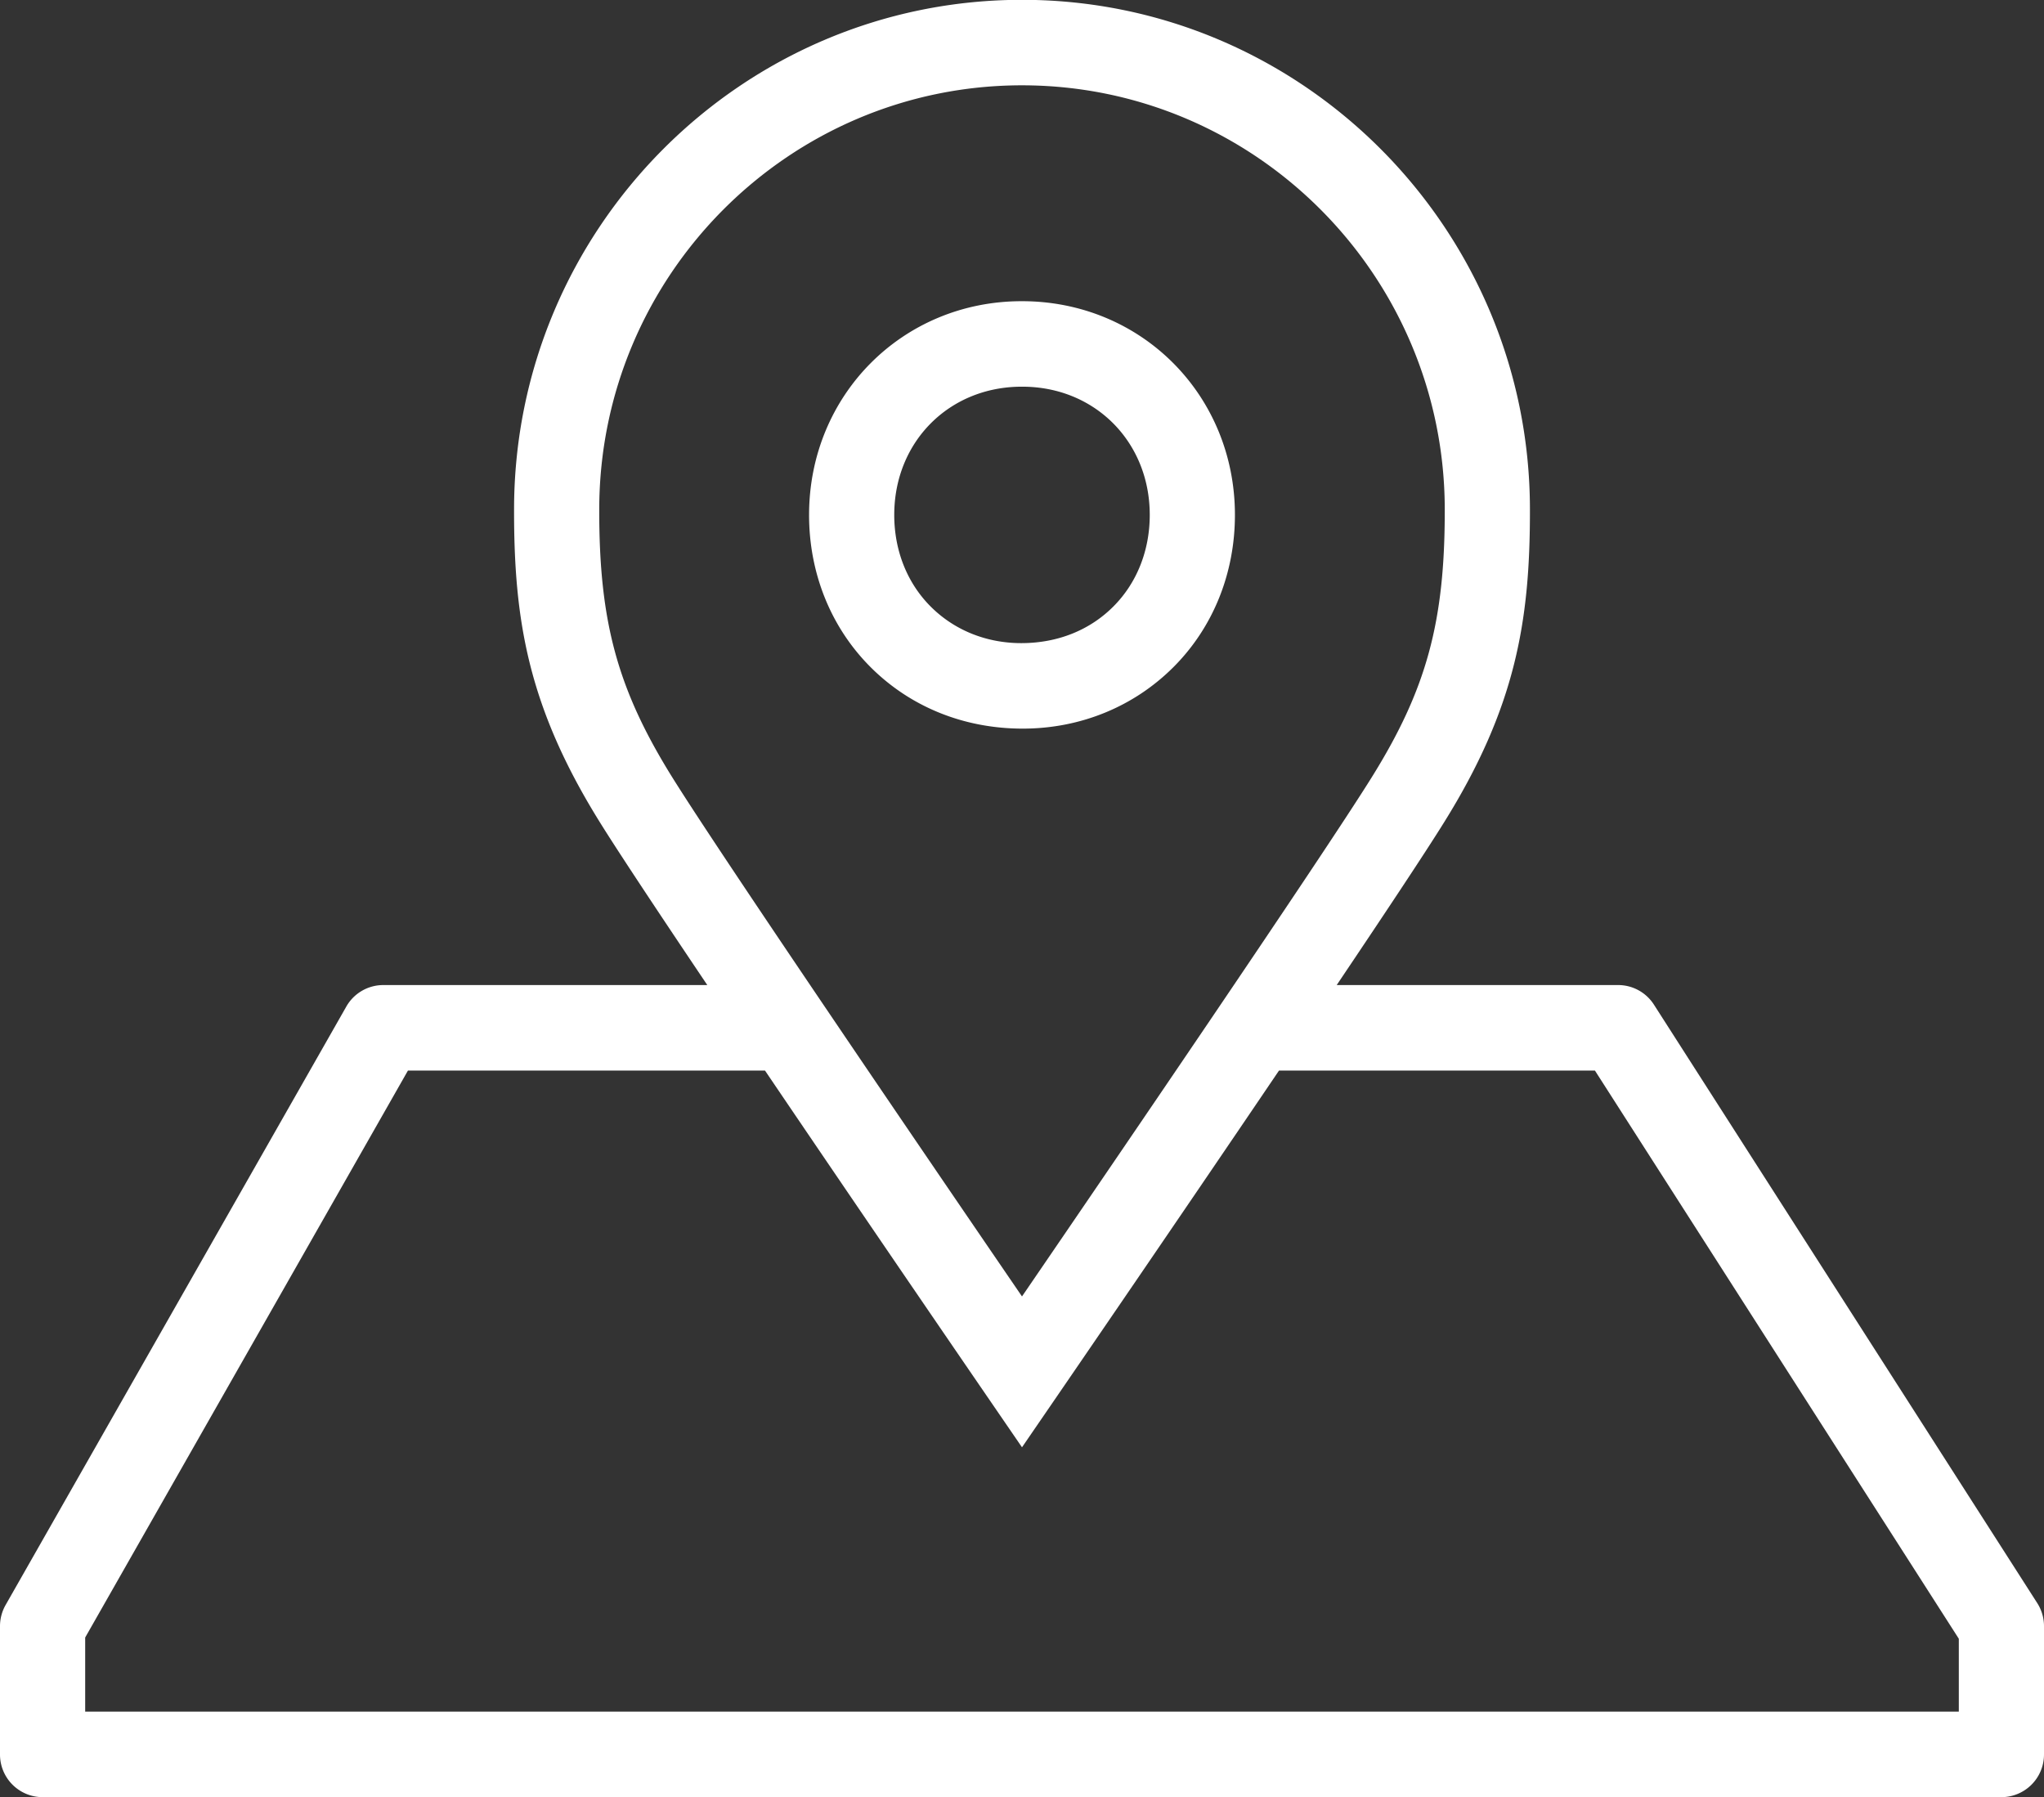
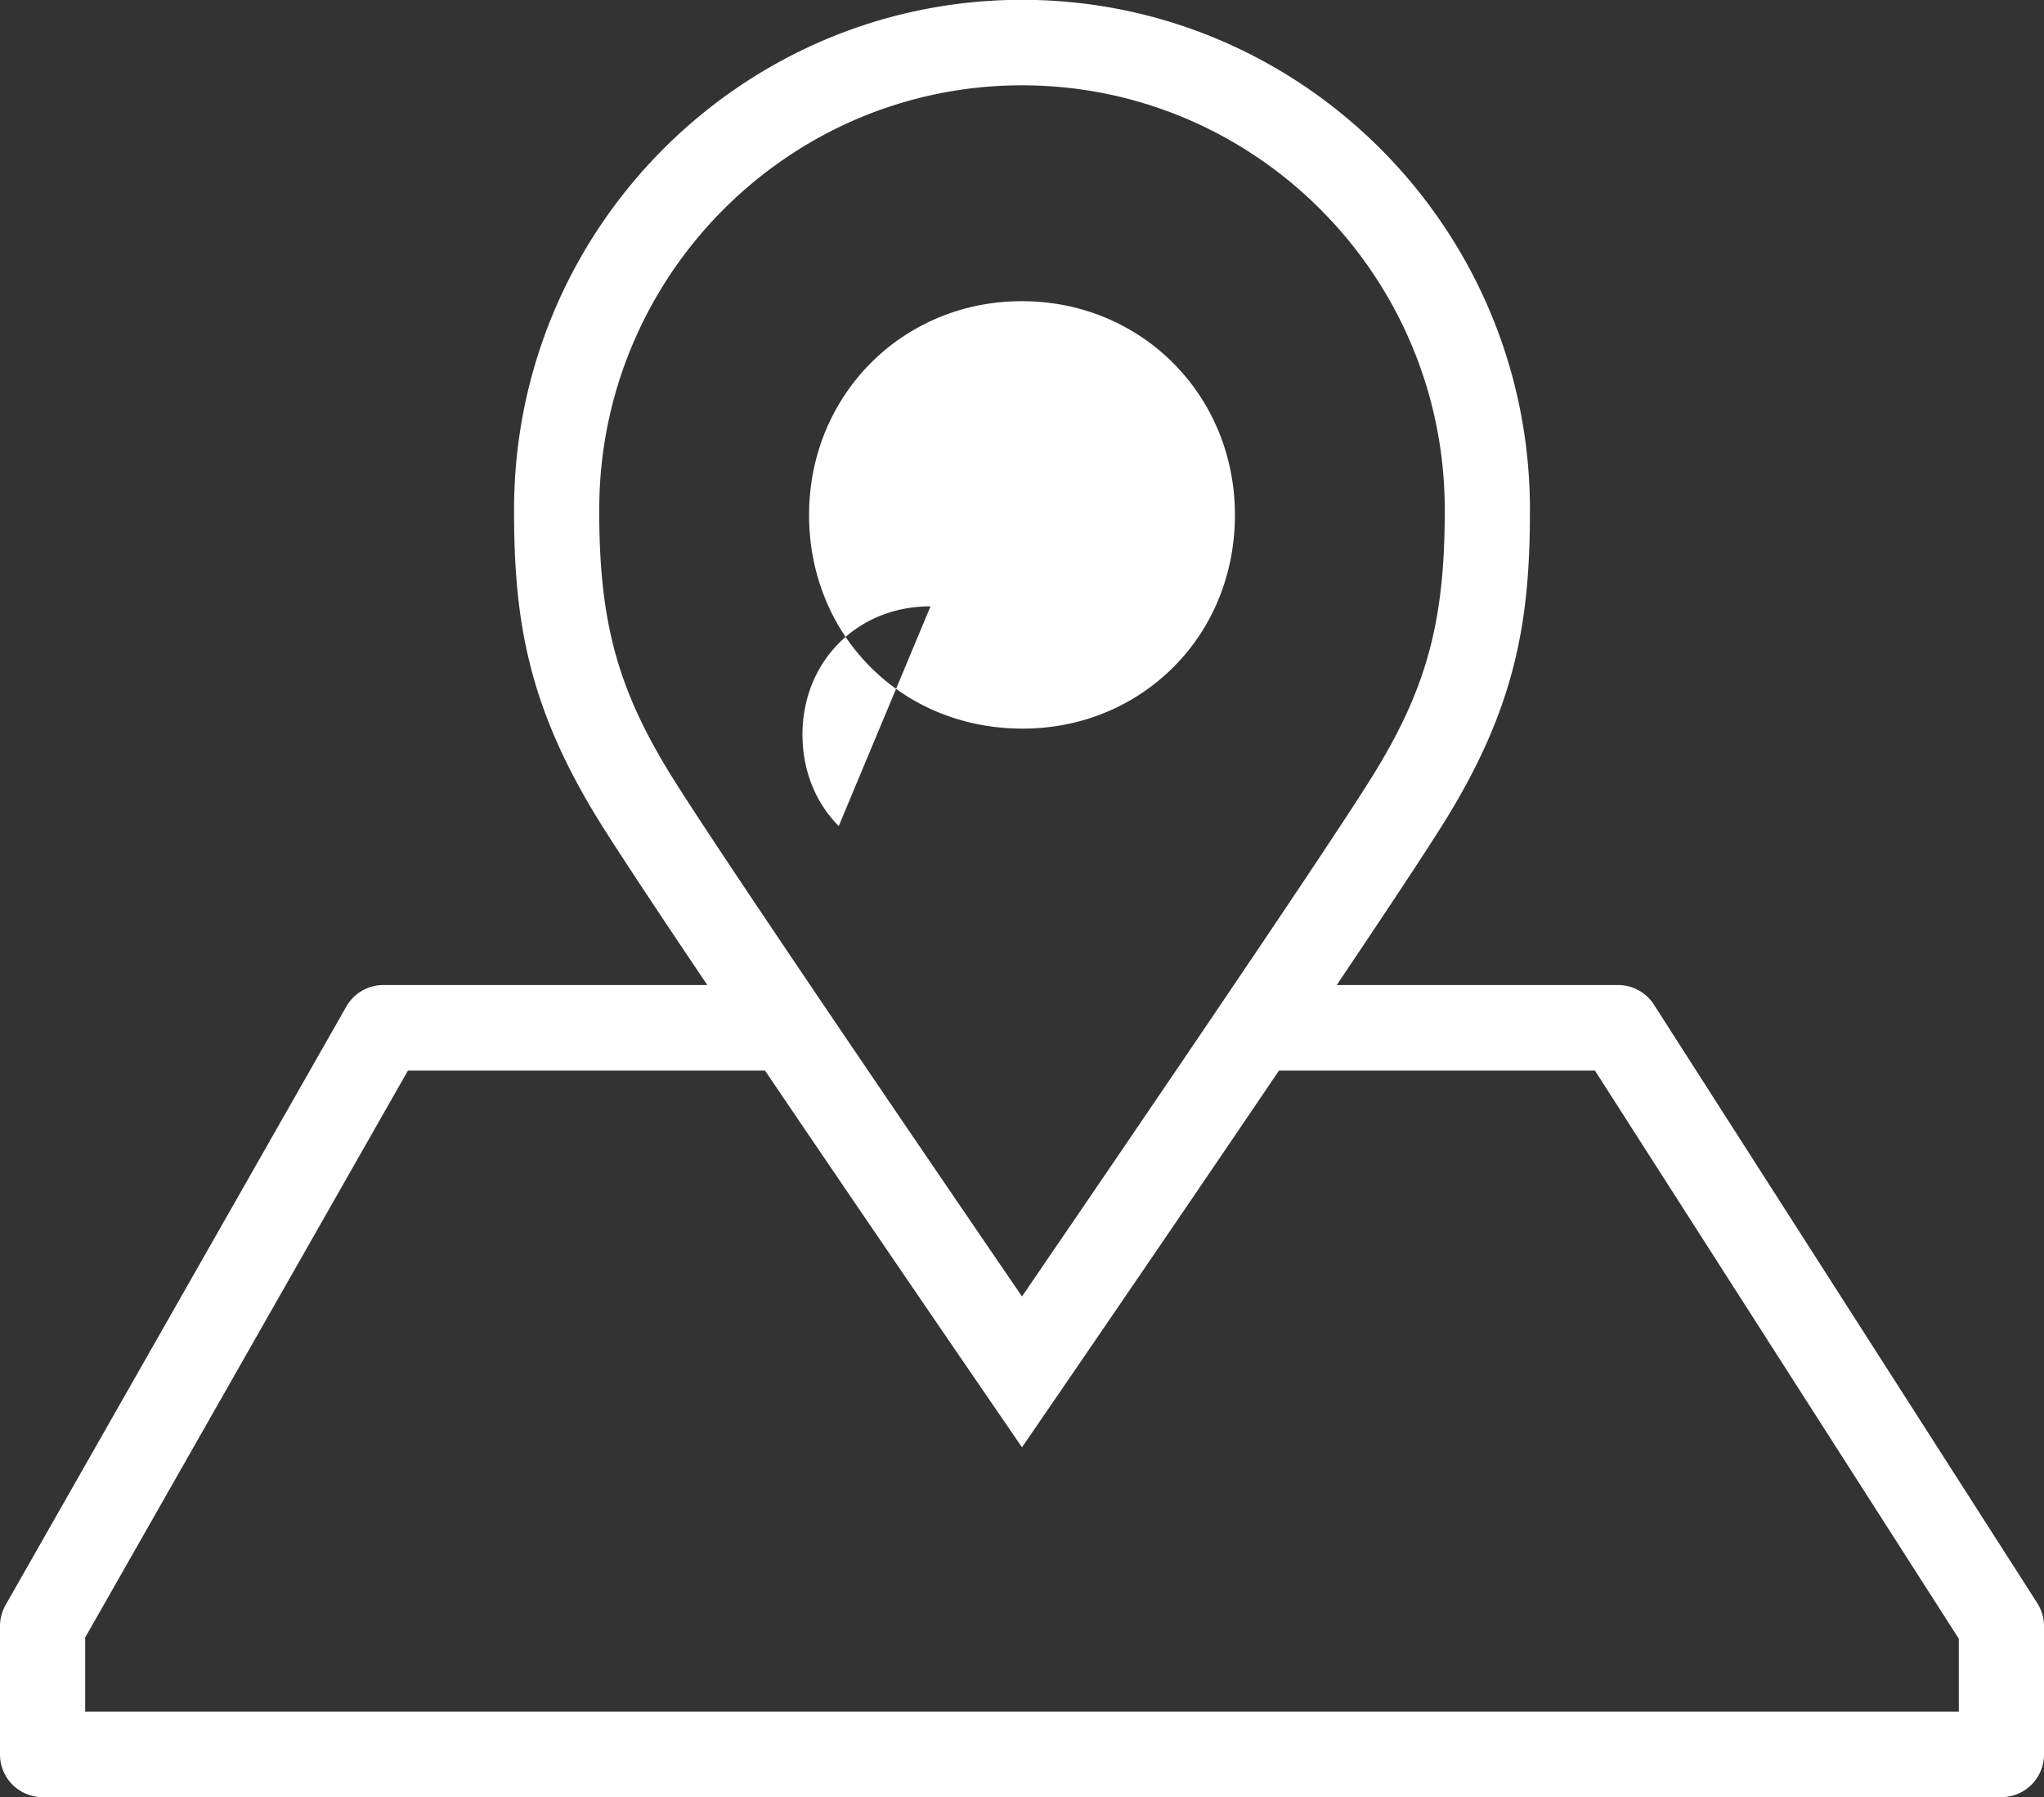
<svg xmlns="http://www.w3.org/2000/svg" viewBox="0 0 58 51" width="58" height="51">
  <rect x="0" y="0" width="58" height="51" fill="#333333" stroke="none" />
-   <path fill="#fff" d="M56.792 50.998H1.208A1.21 1.21 0 0 1 0 49.785v-3.639c0-.21.055-.418.159-.601l9.667-16.98a1.206 1.206 0 0 1 1.049-.612h9.195c-1.361-2.024-2.513-3.759-3.041-4.608-2.049-3.289-2.446-5.748-2.442-8.885C14.587 6.485 21.053-.005 29-.005s14.413 6.49 14.413 14.467c.004 3.136-.393 5.597-2.442 8.883-.528.849-1.68 2.584-3.041 4.608h7.987c.41 0 .794.21 1.016.558L57.808 45.49c.126.196.192.424.192.656v3.639a1.21 1.21 0 0 1-1.208 1.213zM40.996 14.464c0-6.642-5.381-12.043-11.996-12.043S17.004 7.822 17.004 14.462c-.005 3.183.518 5.099 2.073 7.597 1.407 2.259 7.503 11.192 9.923 14.73 2.42-3.538 8.516-12.471 9.923-14.73 1.555-2.496 2.078-4.413 2.073-7.595zm14.587 32.039L45.257 30.379h-8.964c-2.92 4.313-6.077 8.918-6.298 9.24L29 41.07l-.995-1.451c-.221-.322-3.378-4.927-6.298-9.24H11.576L2.417 46.468v2.104h53.166v-2.069zm-32.625-31.9c.005-3.396 2.655-6.056 6.034-6.056H29c3.387 0 6.037 2.66 6.042 6.056.002 1.658-.614 3.191-1.735 4.318-1.126 1.131-2.647 1.755-4.286 1.755-1.681 0-3.202-.624-4.328-1.755-1.121-1.127-1.737-2.66-1.735-4.318zm3.446 2.604c.668.673 1.582 1.043 2.575 1.043 1.035 0 1.949-.37 2.617-1.043.666-.668 1.03-1.591 1.029-2.6-.002-2.071-1.558-3.634-3.617-3.634h-.016c-2.059 0-3.615 1.563-3.617 3.634-.001 1.009.363 1.932 1.029 2.6z" />
+   <path fill="#fff" d="M56.792 50.998H1.208A1.21 1.21 0 0 1 0 49.785v-3.639c0-.21.055-.418.159-.601l9.667-16.98a1.206 1.206 0 0 1 1.049-.612h9.195c-1.361-2.024-2.513-3.759-3.041-4.608-2.049-3.289-2.446-5.748-2.442-8.885C14.587 6.485 21.053-.005 29-.005s14.413 6.49 14.413 14.467c.004 3.136-.393 5.597-2.442 8.883-.528.849-1.68 2.584-3.041 4.608h7.987c.41 0 .794.21 1.016.558L57.808 45.49c.126.196.192.424.192.656v3.639a1.21 1.21 0 0 1-1.208 1.213zM40.996 14.464c0-6.642-5.381-12.043-11.996-12.043S17.004 7.822 17.004 14.462c-.005 3.183.518 5.099 2.073 7.597 1.407 2.259 7.503 11.192 9.923 14.73 2.42-3.538 8.516-12.471 9.923-14.73 1.555-2.496 2.078-4.413 2.073-7.595zm14.587 32.039L45.257 30.379h-8.964c-2.92 4.313-6.077 8.918-6.298 9.24L29 41.07l-.995-1.451c-.221-.322-3.378-4.927-6.298-9.24H11.576L2.417 46.468v2.104h53.166v-2.069zm-32.625-31.9c.005-3.396 2.655-6.056 6.034-6.056H29c3.387 0 6.037 2.66 6.042 6.056.002 1.658-.614 3.191-1.735 4.318-1.126 1.131-2.647 1.755-4.286 1.755-1.681 0-3.202-.624-4.328-1.755-1.121-1.127-1.737-2.66-1.735-4.318zm3.446 2.604h-.016c-2.059 0-3.615 1.563-3.617 3.634-.001 1.009.363 1.932 1.029 2.6z" />
</svg>